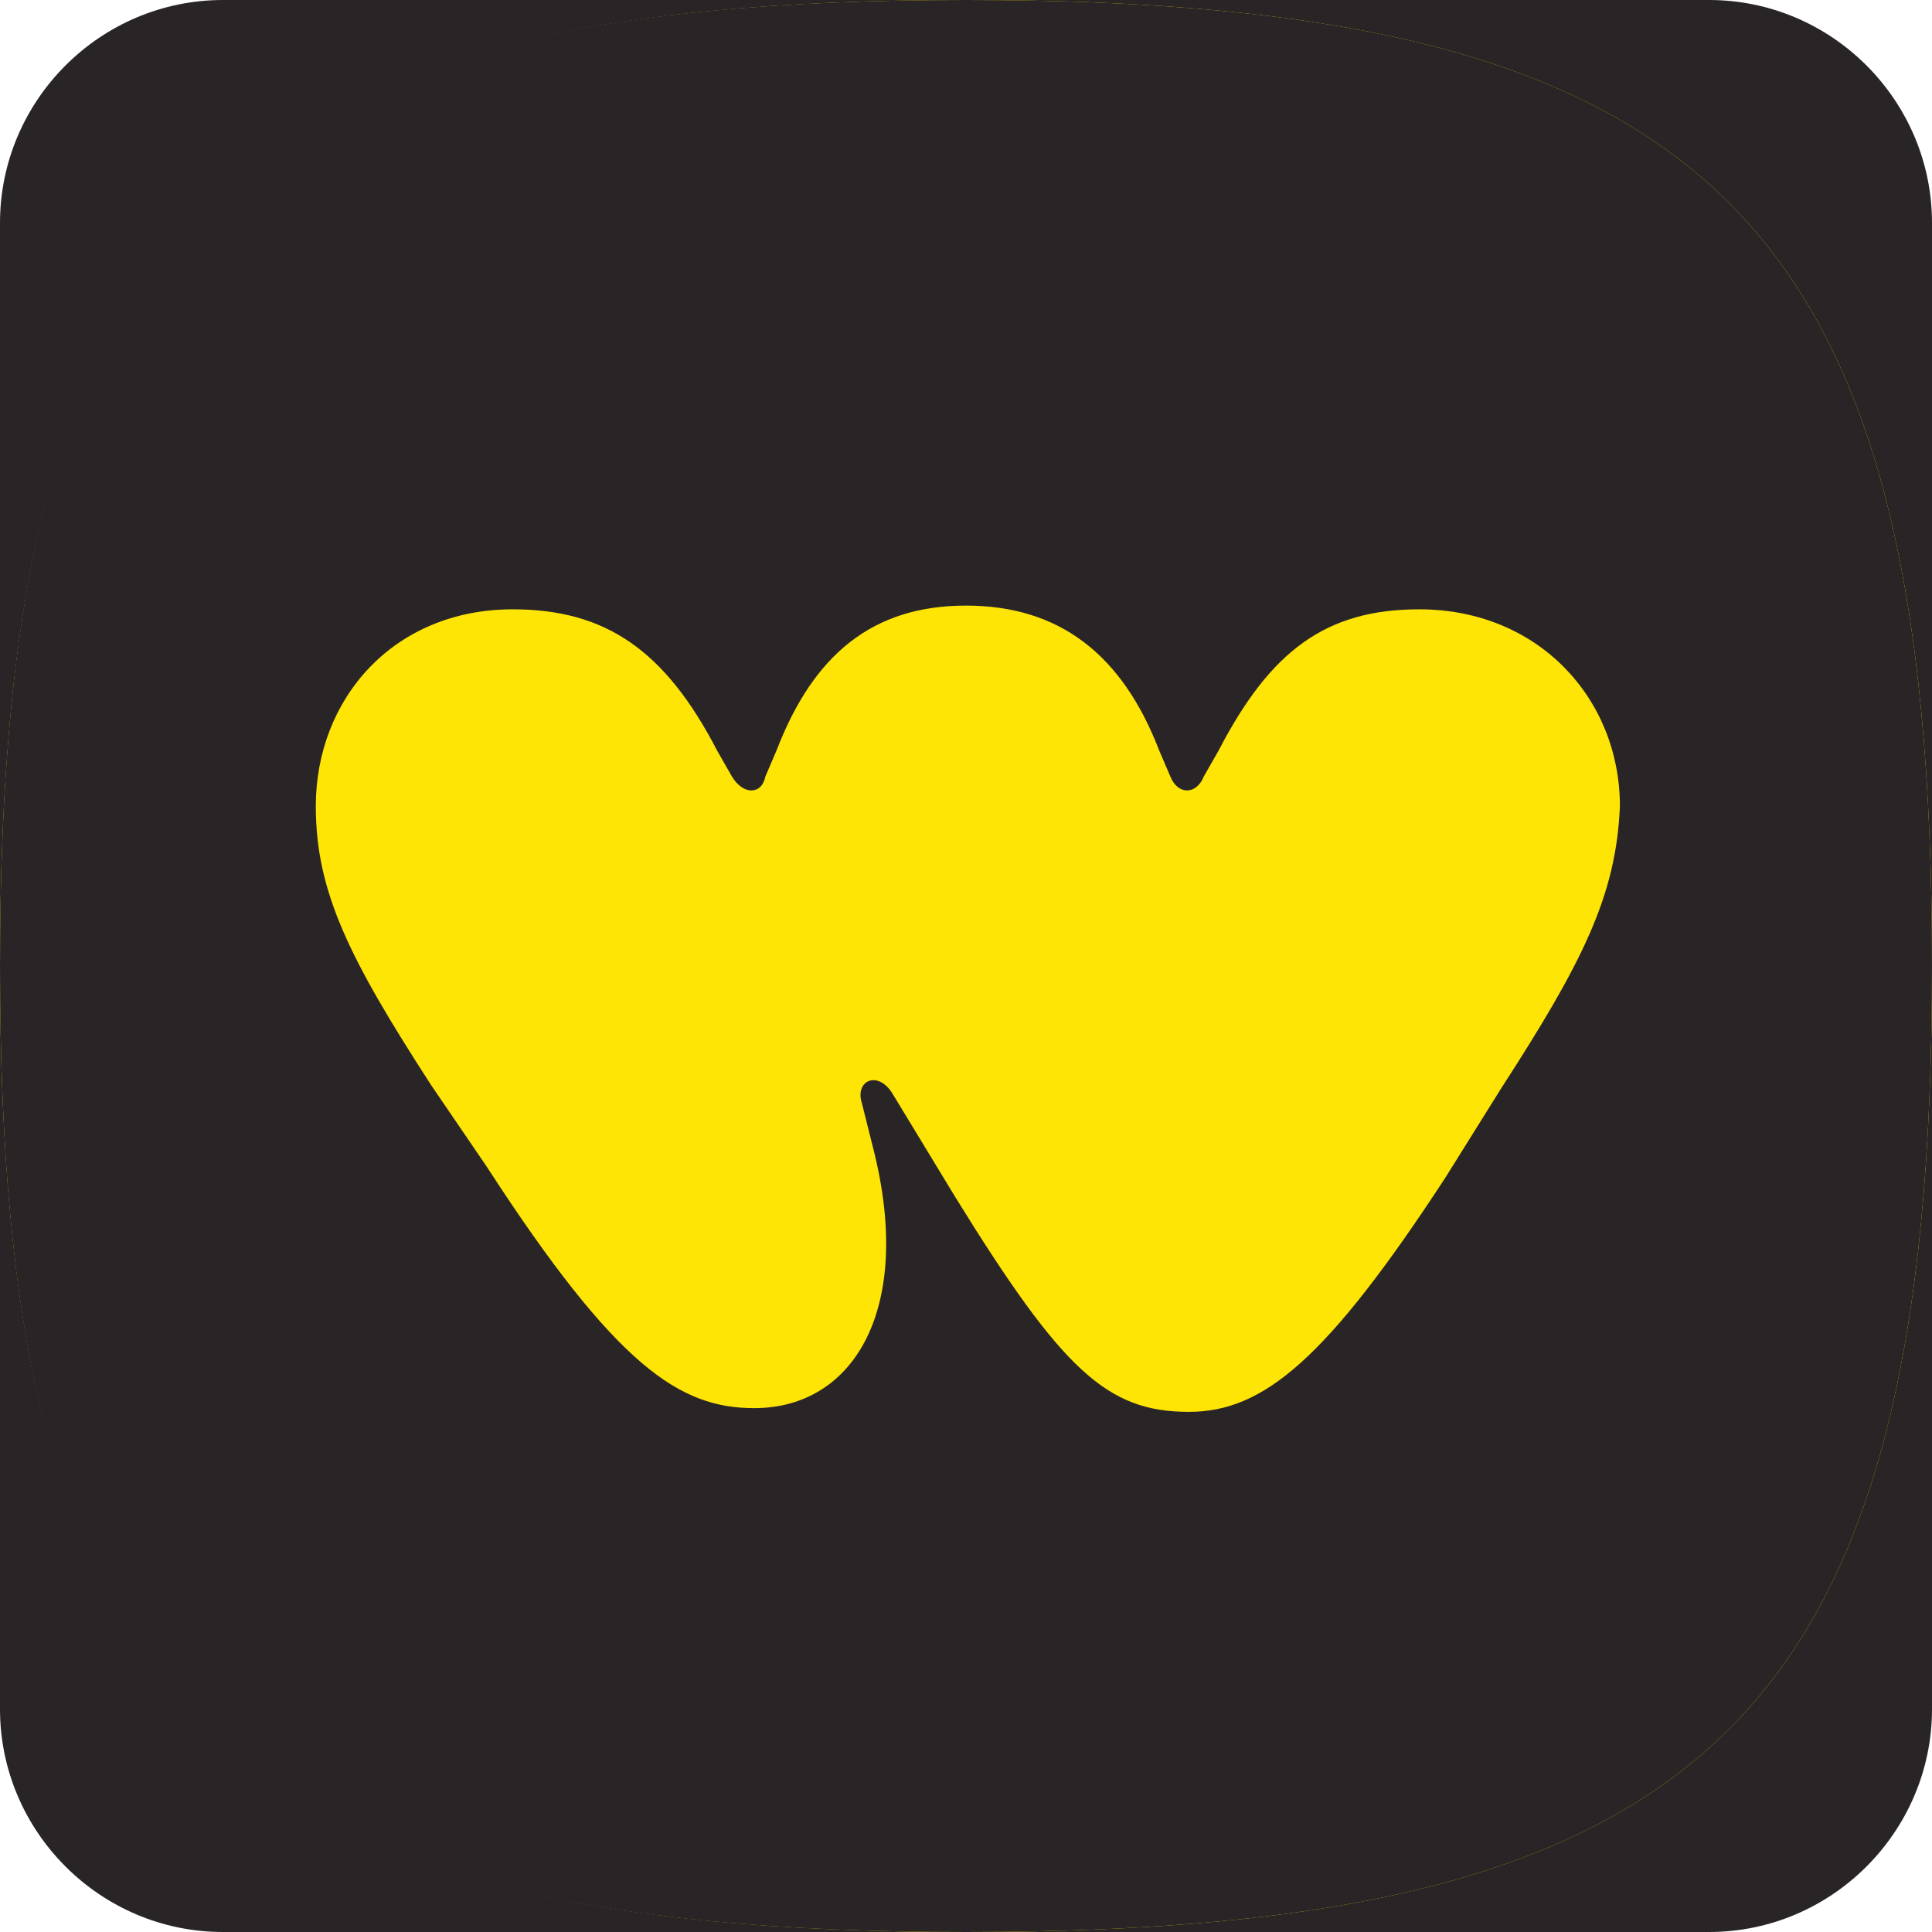
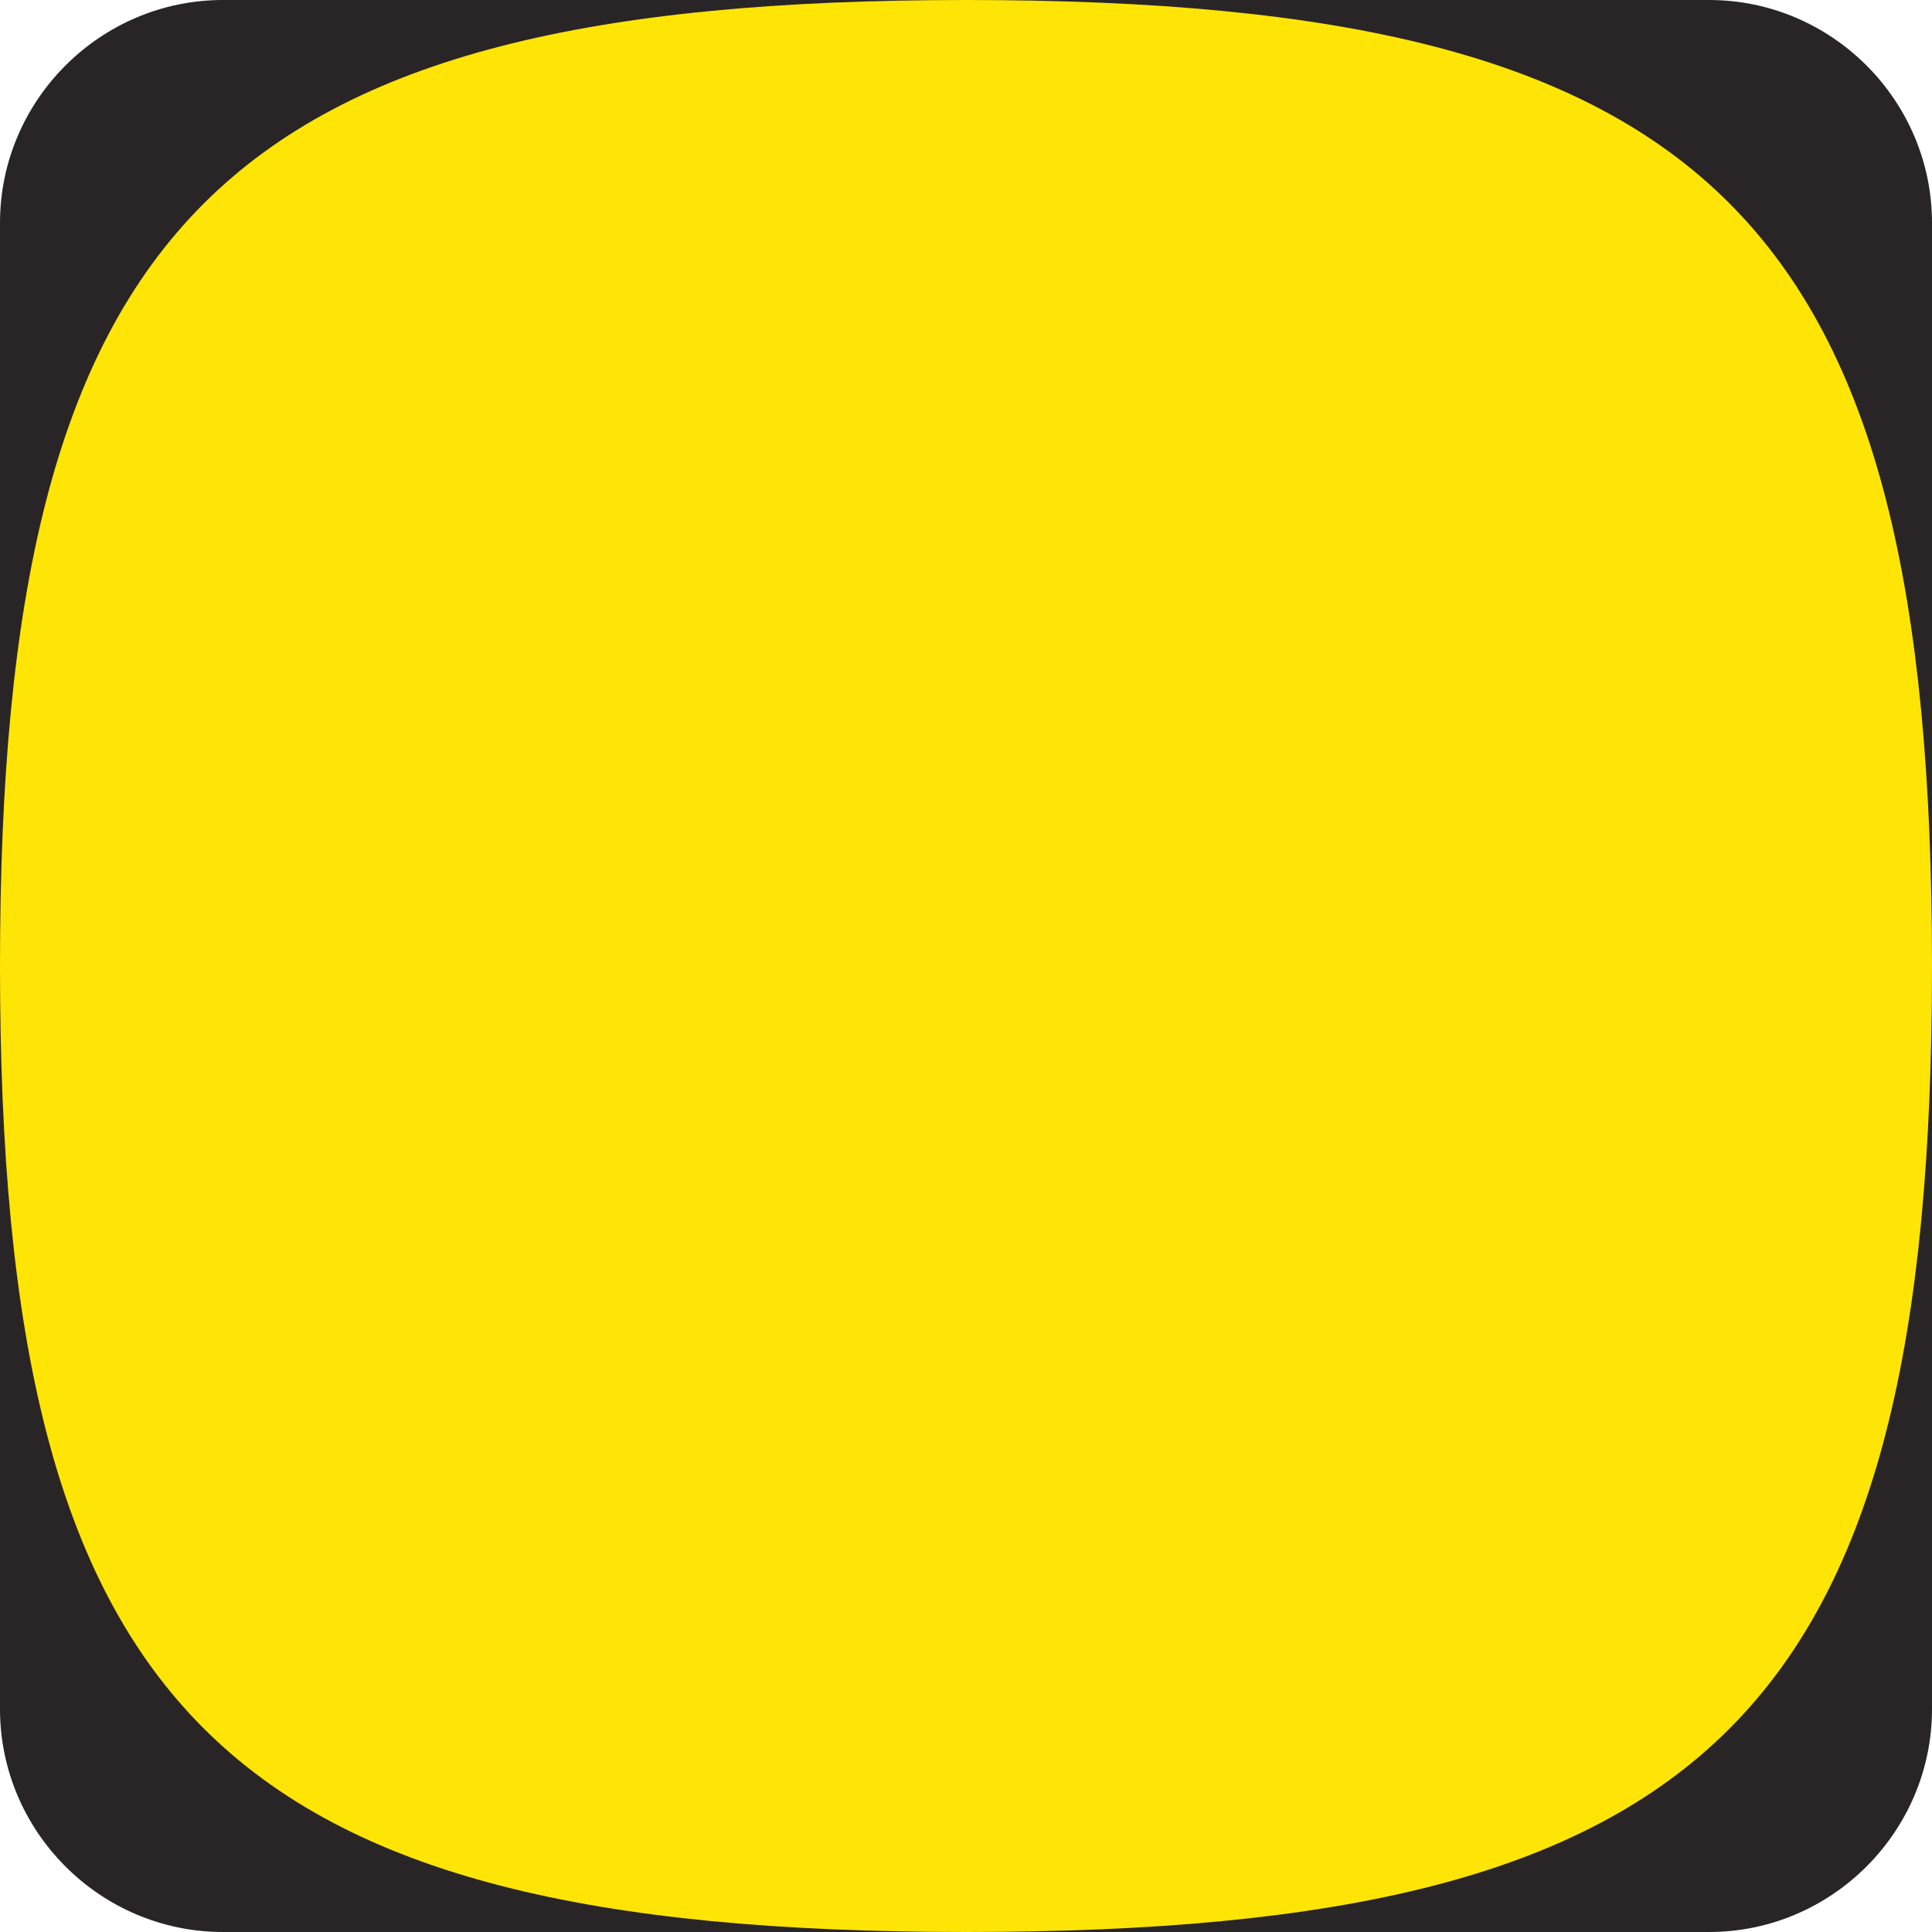
<svg xmlns="http://www.w3.org/2000/svg" version="1.1" id="Layer_1" x="0px" y="0px" viewBox="0 0 52 52" style="enable-background:new 0 0 52 52;" xml:space="preserve">
  <style type="text/css">
	.st0{fill:#292527;}
	.st1{fill:#FFE505;}
</style>
  <g id="XMLID_5_">
    <path id="XMLID_53_" class="st0" d="M46,52H6c-3.3,0-6-2.7-6-6V6c0-3.3,2.7-6,6-6h40c3.3,0,6,2.7,6,6v40C52,49.3,49.3,52,46,52z" />
    <g id="XMLID_26_">
      <path id="XMLID_31_" class="st1" d="M52,26c0,20.1-5.9,26-26,26S0,46,0,26S5.9,0,26,0S52,5.9,52,26" />
-       <path id="XMLID_27_" class="st0" d="M26,0C5.9,0,0,5.9,0,26s5.9,26,26,26s26-5.9,26-26S46.1,0,26,0z M40.4,29.3l-1.5,2.4    C35.7,36.6,34,38,32,38c-2.2,0-3.4-1.1-6.3-5.8L24,29.4c-0.4-0.6-1-0.3-0.8,0.3l0.3,1.2c1.1,4.3-0.5,7-3.2,7c-2,0-3.7-1.1-7.2-6.5    l-1.5-2.2c-2.2-3.4-3.1-5.2-3.1-7.5c0-2.9,2.1-5.3,5.3-5.3c2.5,0,4.1,1.1,5.5,3.8l0.4,0.7c0.3,0.5,0.8,0.5,0.9,0l0.3-0.7    c1-2.6,2.6-3.9,5.1-3.9s4.2,1.3,5.2,3.9l0.3,0.7c0.2,0.5,0.7,0.5,0.9,0l0.4-0.7c1.4-2.7,2.9-3.8,5.4-3.8c3.2,0,5.4,2.4,5.4,5.3    C43.5,24.1,42.6,25.9,40.4,29.3L40.4,29.3z" />
    </g>
  </g>
</svg>